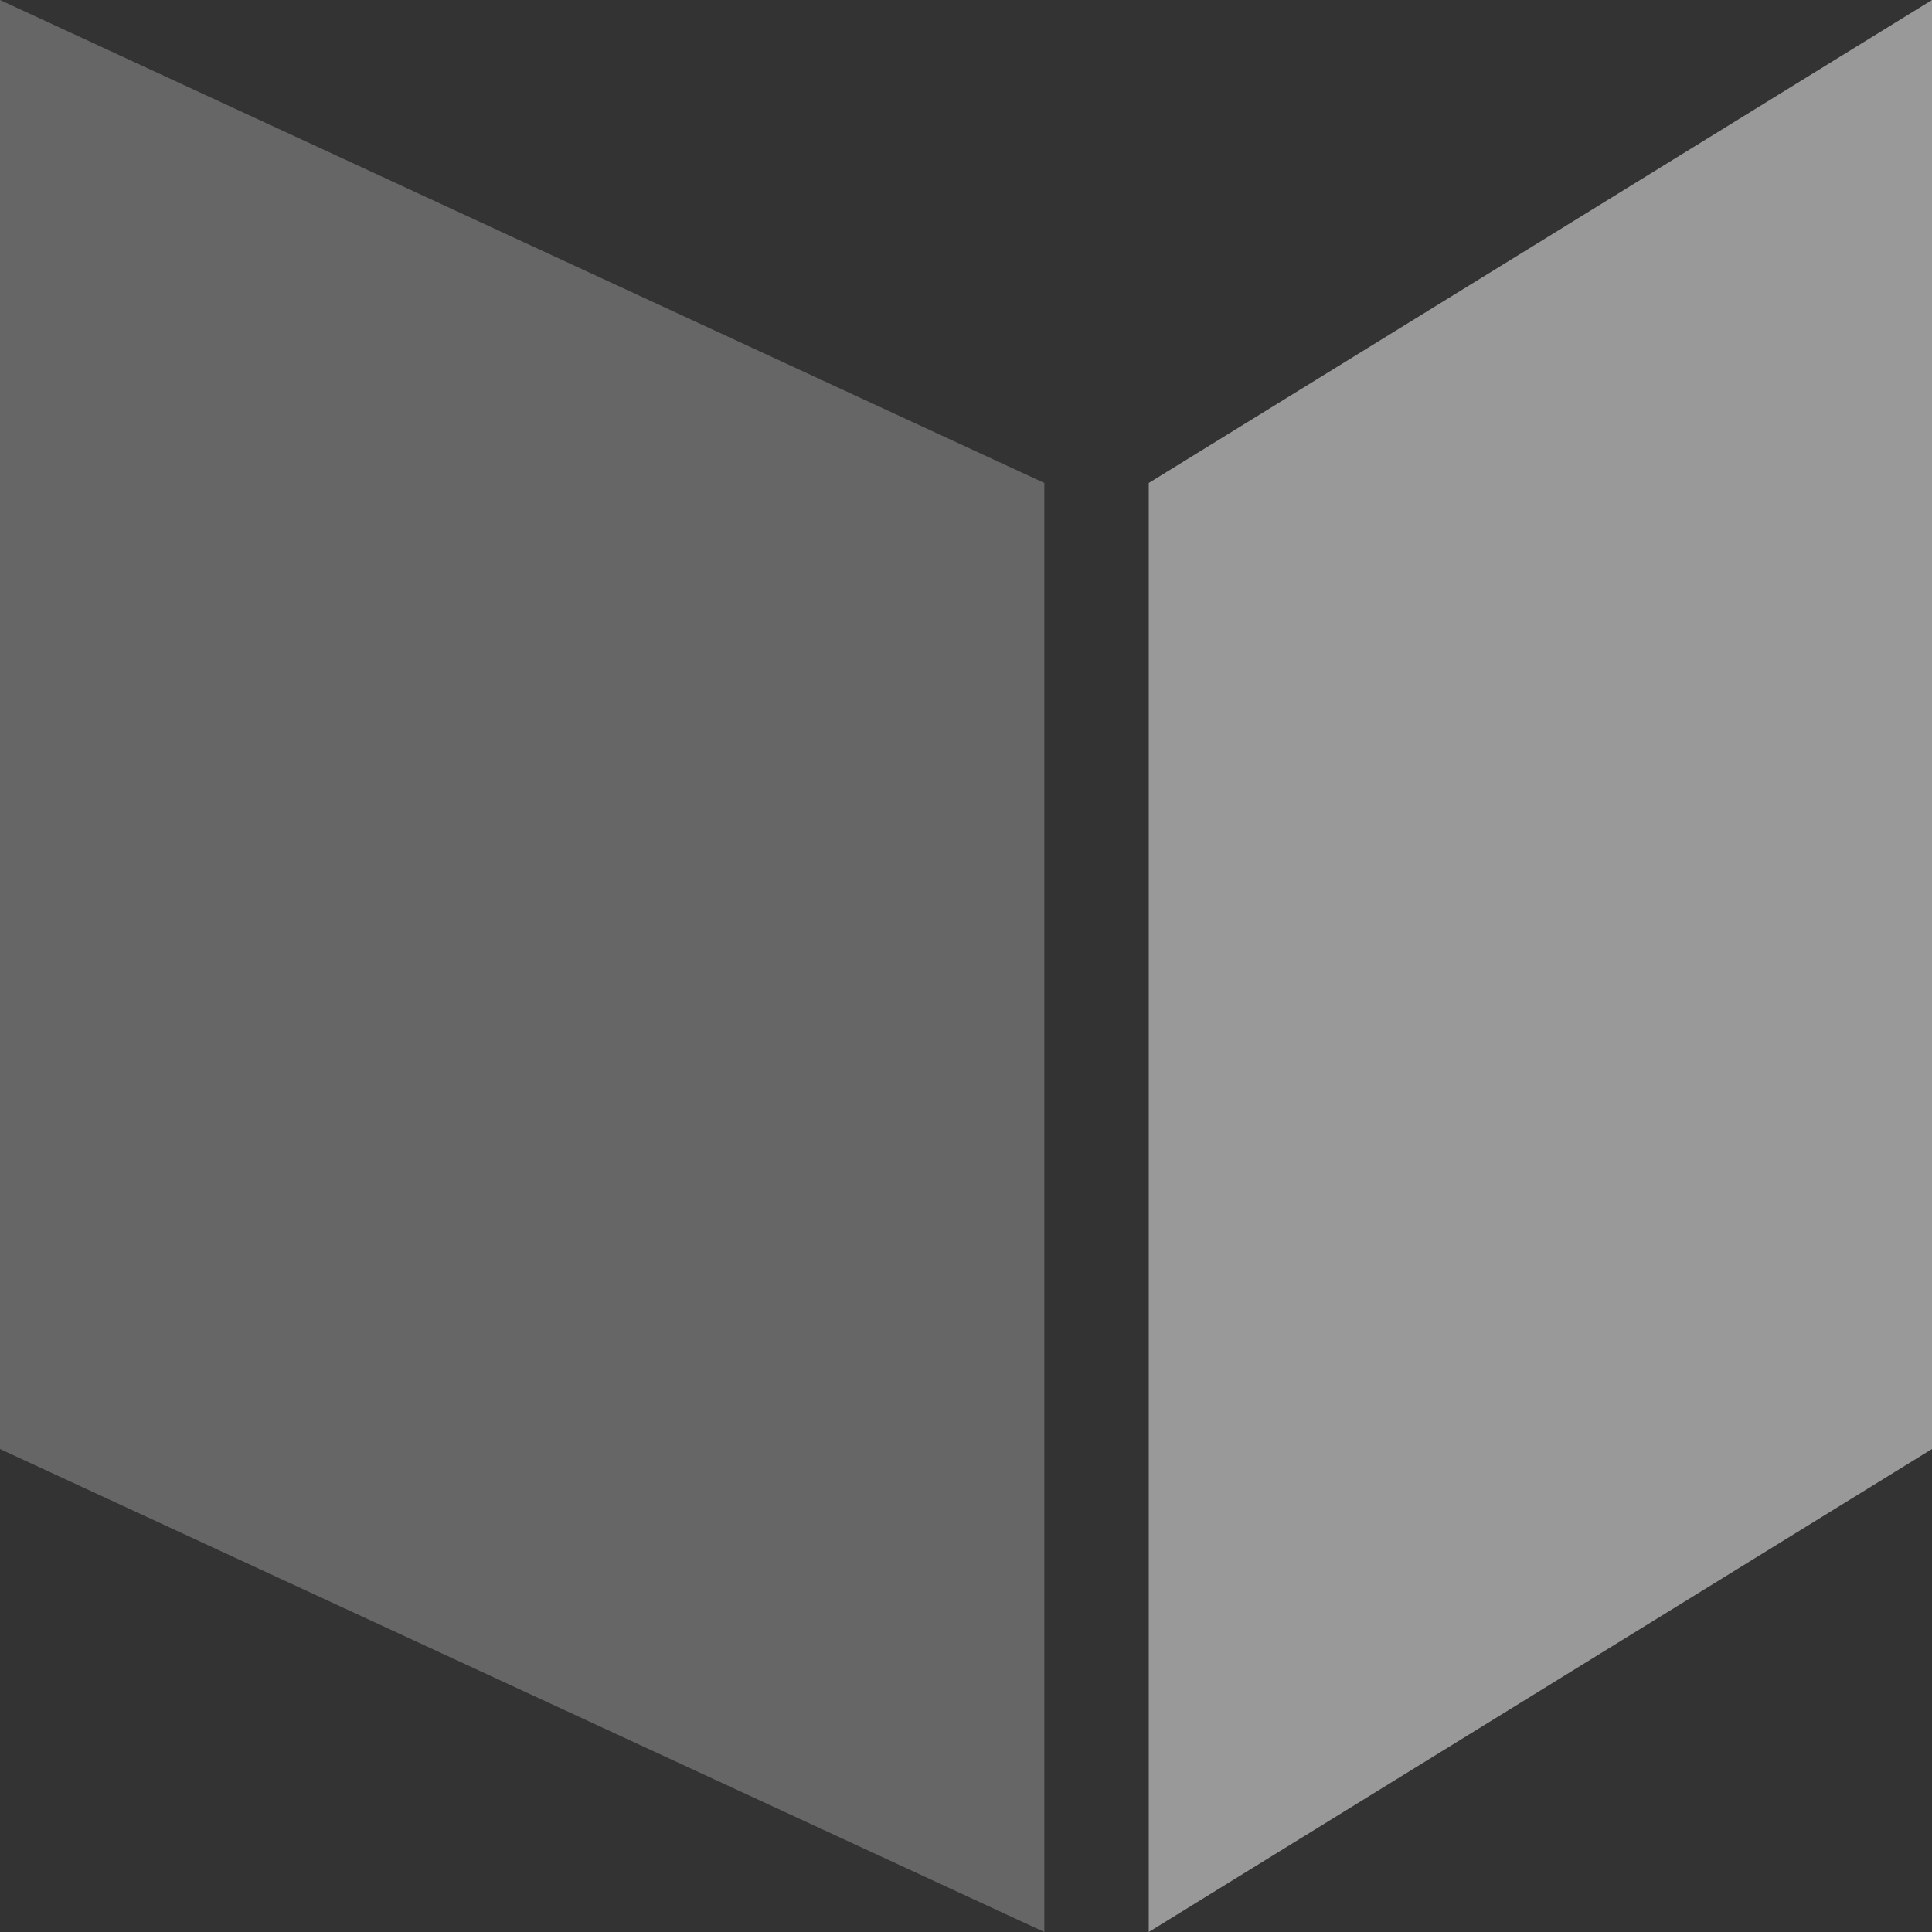
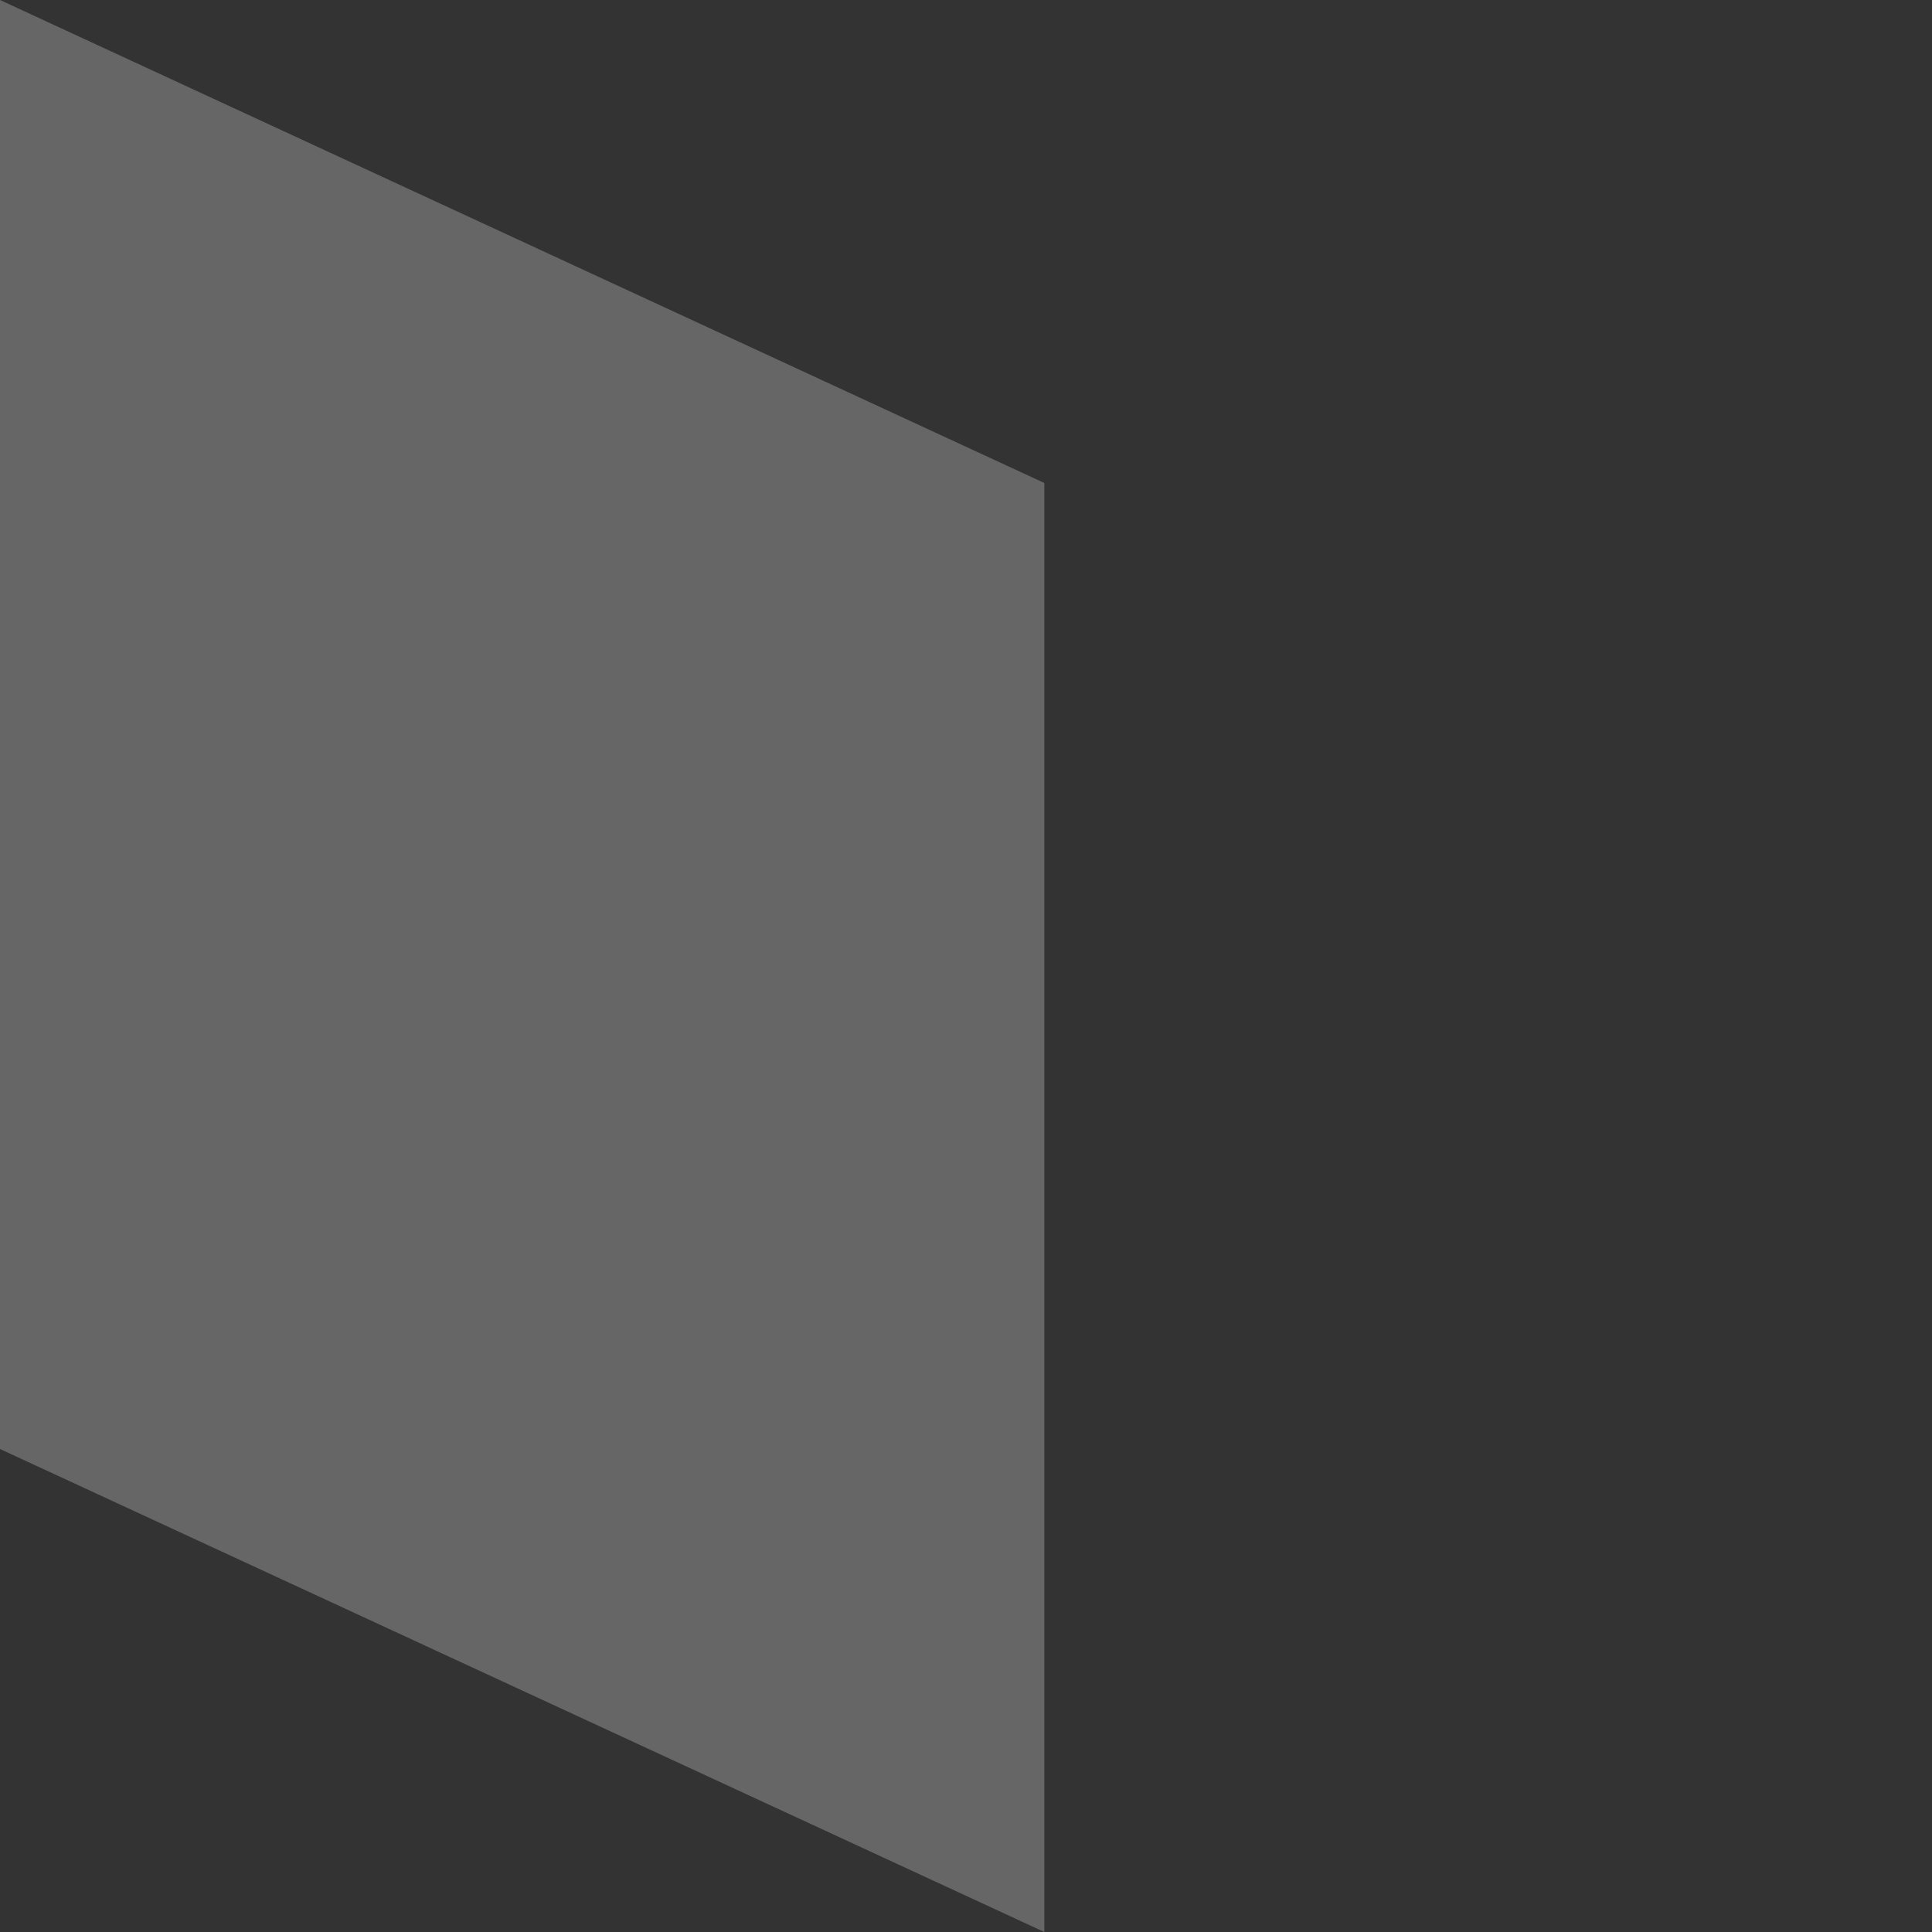
<svg xmlns="http://www.w3.org/2000/svg" width="40" height="40" viewBox="0 0 40 40">
  <rect x="0" y="0" width="40" height="40" fill="#333333" stroke="none" />
  <g id="icon-duschkabinen" transform="translate(-140 -246)">
-     <path id="Pfad_6982" data-name="Pfad 6982" d="M0-10,21.622,0V30L0,20Z" transform="translate(140 256)" fill="#fff" opacity="0.25" />
-     <path id="Pfad_6981" data-name="Pfad 6981" d="M0,0,16.216-10V20L0,30Z" transform="translate(163.784 256)" fill="#fff" opacity="0.5" />
+     <path id="Pfad_6982" data-name="Pfad 6982" d="M0-10,21.622,0V30L0,20" transform="translate(140 256)" fill="#fff" opacity="0.25" />
  </g>
</svg>